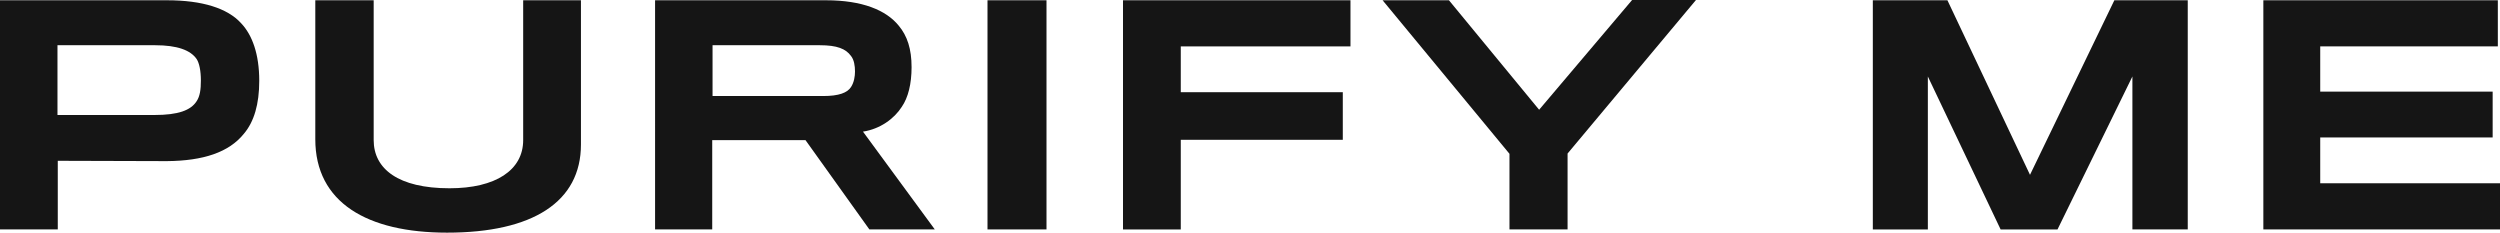
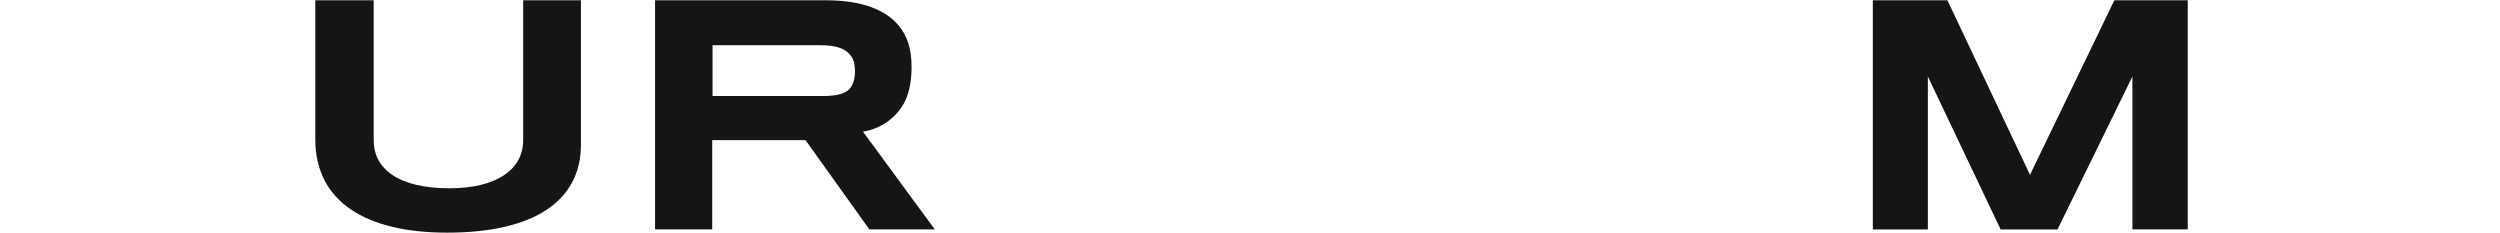
<svg xmlns="http://www.w3.org/2000/svg" viewBox="0 0 1000 93.06" id="Layer_2">
  <defs>
    <style>.cls-1{fill:#151515;stroke-width:0px;}</style>
  </defs>
  <g id="Layer_1-2">
-     <path d="M97.58,53.47c-5.99,7.47-16.26,10.86-30.82,10.98-3.05,0-43.65-.13-43.65-.13v27.44H0V.11h66.77c14.07,0,24.22,3.14,29.72,9.23,4.4,4.67,7.21,12.26,7.21,23,0,9.34-2.08,16.35-6.12,21.13ZM78.63,23.58c-2.44-3.51-7.7-5.49-16.63-5.49H22.99v27.91h38.77c9.54,0,14.55-1.87,16.87-5.49,1.34-1.98,1.72-4.67,1.72-8.29,0-3.85-.62-6.99-1.72-8.64Z" class="cls-1" />
    <path d="M178.83,93.06c-31.92,0-52.71-12.03-52.71-37.37V.11h23.35v55.94c0,11.55,9.91,19.26,30.33,19.26,18.47,0,29.47-7.25,29.47-19.26V.11h23.11v57.68c0,23-19.32,35.27-53.55,35.27Z" class="cls-1" />
    <path d="M360.72,42.73c-3.06,4.78-8.68,8.87-15.53,9.92l28.73,39.12h-26.17l-25.56-35.73h-37.3v35.73h-22.86V.11h68.36c14.55,0,24.08,3.96,29.1,10.16,3.43,4.08,5.14,9.34,5.14,16.58,0,6.65-1.34,12.14-3.91,15.88ZM340.42,22.42c-2.08-2.93-5.63-4.33-12.47-4.33h-42.93v20.32h44.27c6.24,0,9.66-1.29,11.13-3.62,1.22-1.87,1.58-4.32,1.58-6.19,0-2.22-.36-4.67-1.58-6.19Z" class="cls-1" />
-     <path d="M395,91.77V.11h23.6v91.66h-23.6Z" class="cls-1" />
-     <path d="M472.31,18.56v18.33h64.81v19.04h-64.81v35.85h-23.11V.11h90.99v18.44h-67.87Z" class="cls-1" />
-     <path d="M627.03,61.41v30.36h-23.24v-30.25L553.04.11h26.54l36.07,43.79L652.84,0h25.55l-51.36,61.41Z" class="cls-1" />
    <path d="M852.96,91.77V30.59l-29.96,61.19h-22.75l-29.11-61.19v61.19h-22.01V.11h29.84l33.03,69.82L845.74.11h29.36v91.66h-22.13Z" class="cls-1" />
-     <path d="M905.34,91.77V.11h93.79v18.44h-71.04v18.1h68.97v18.33h-68.97v18.33h71.91v18.46h-94.66Z" class="cls-1" />
  </g>
</svg>